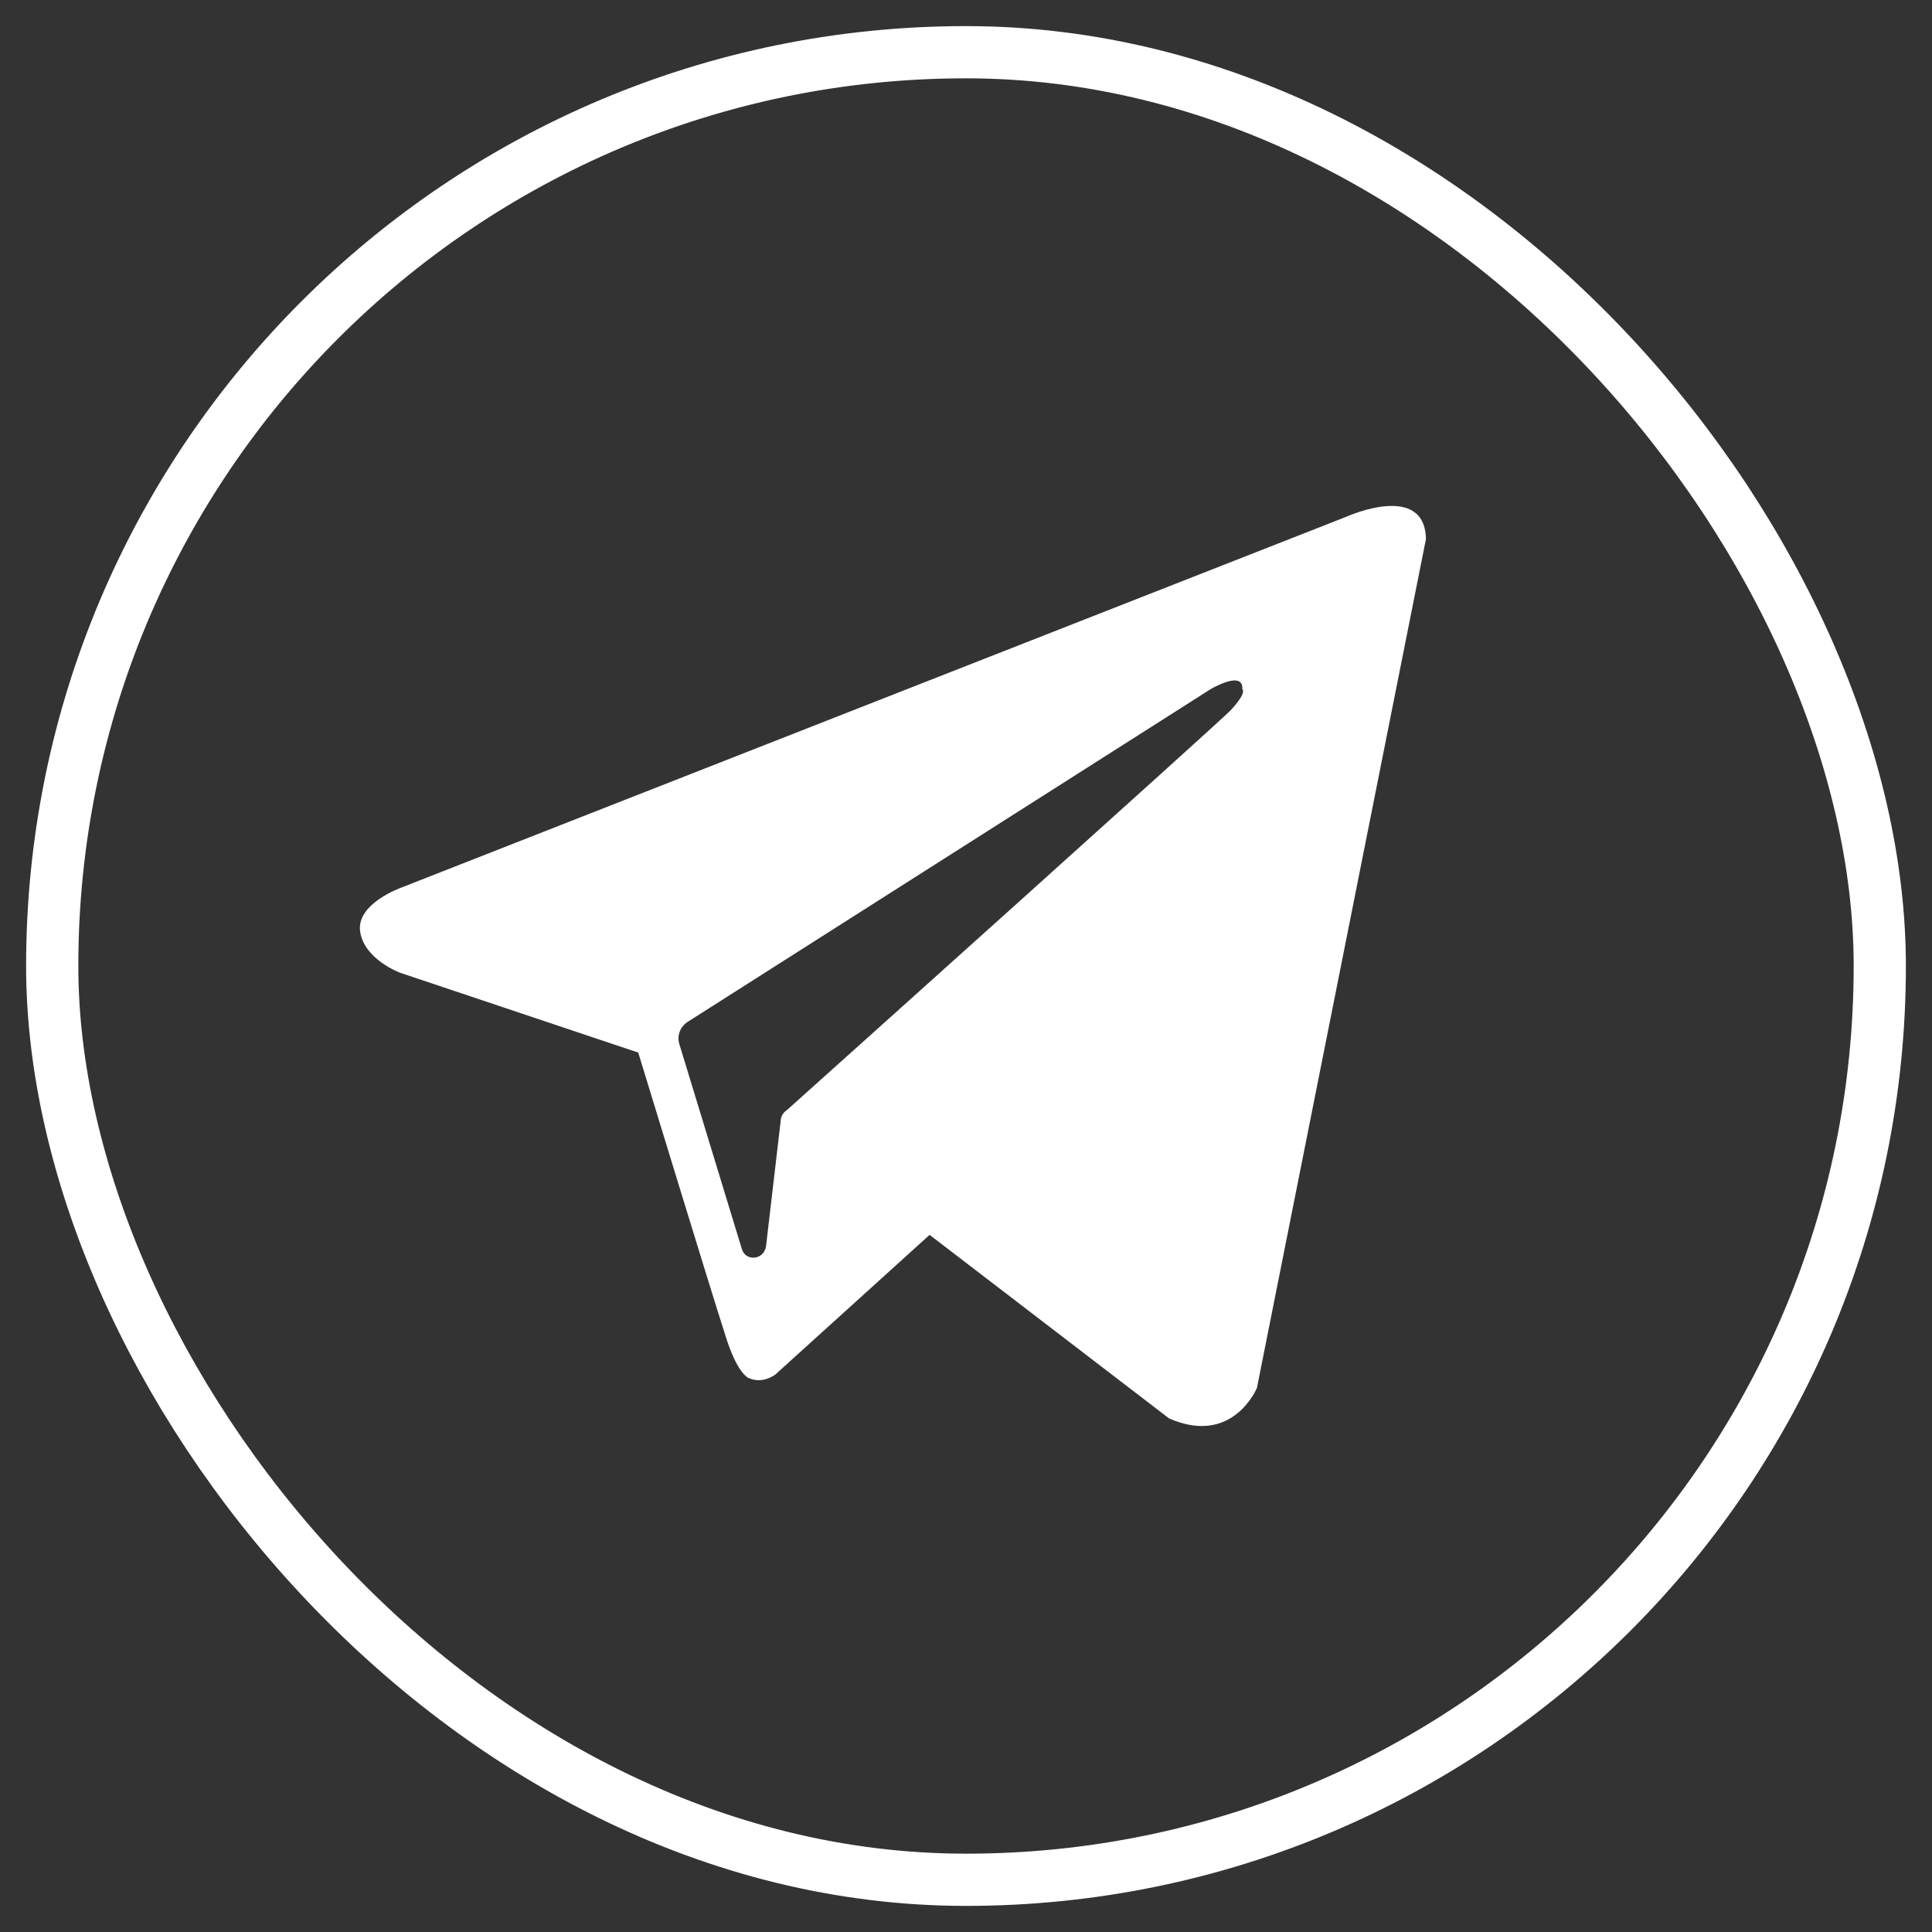
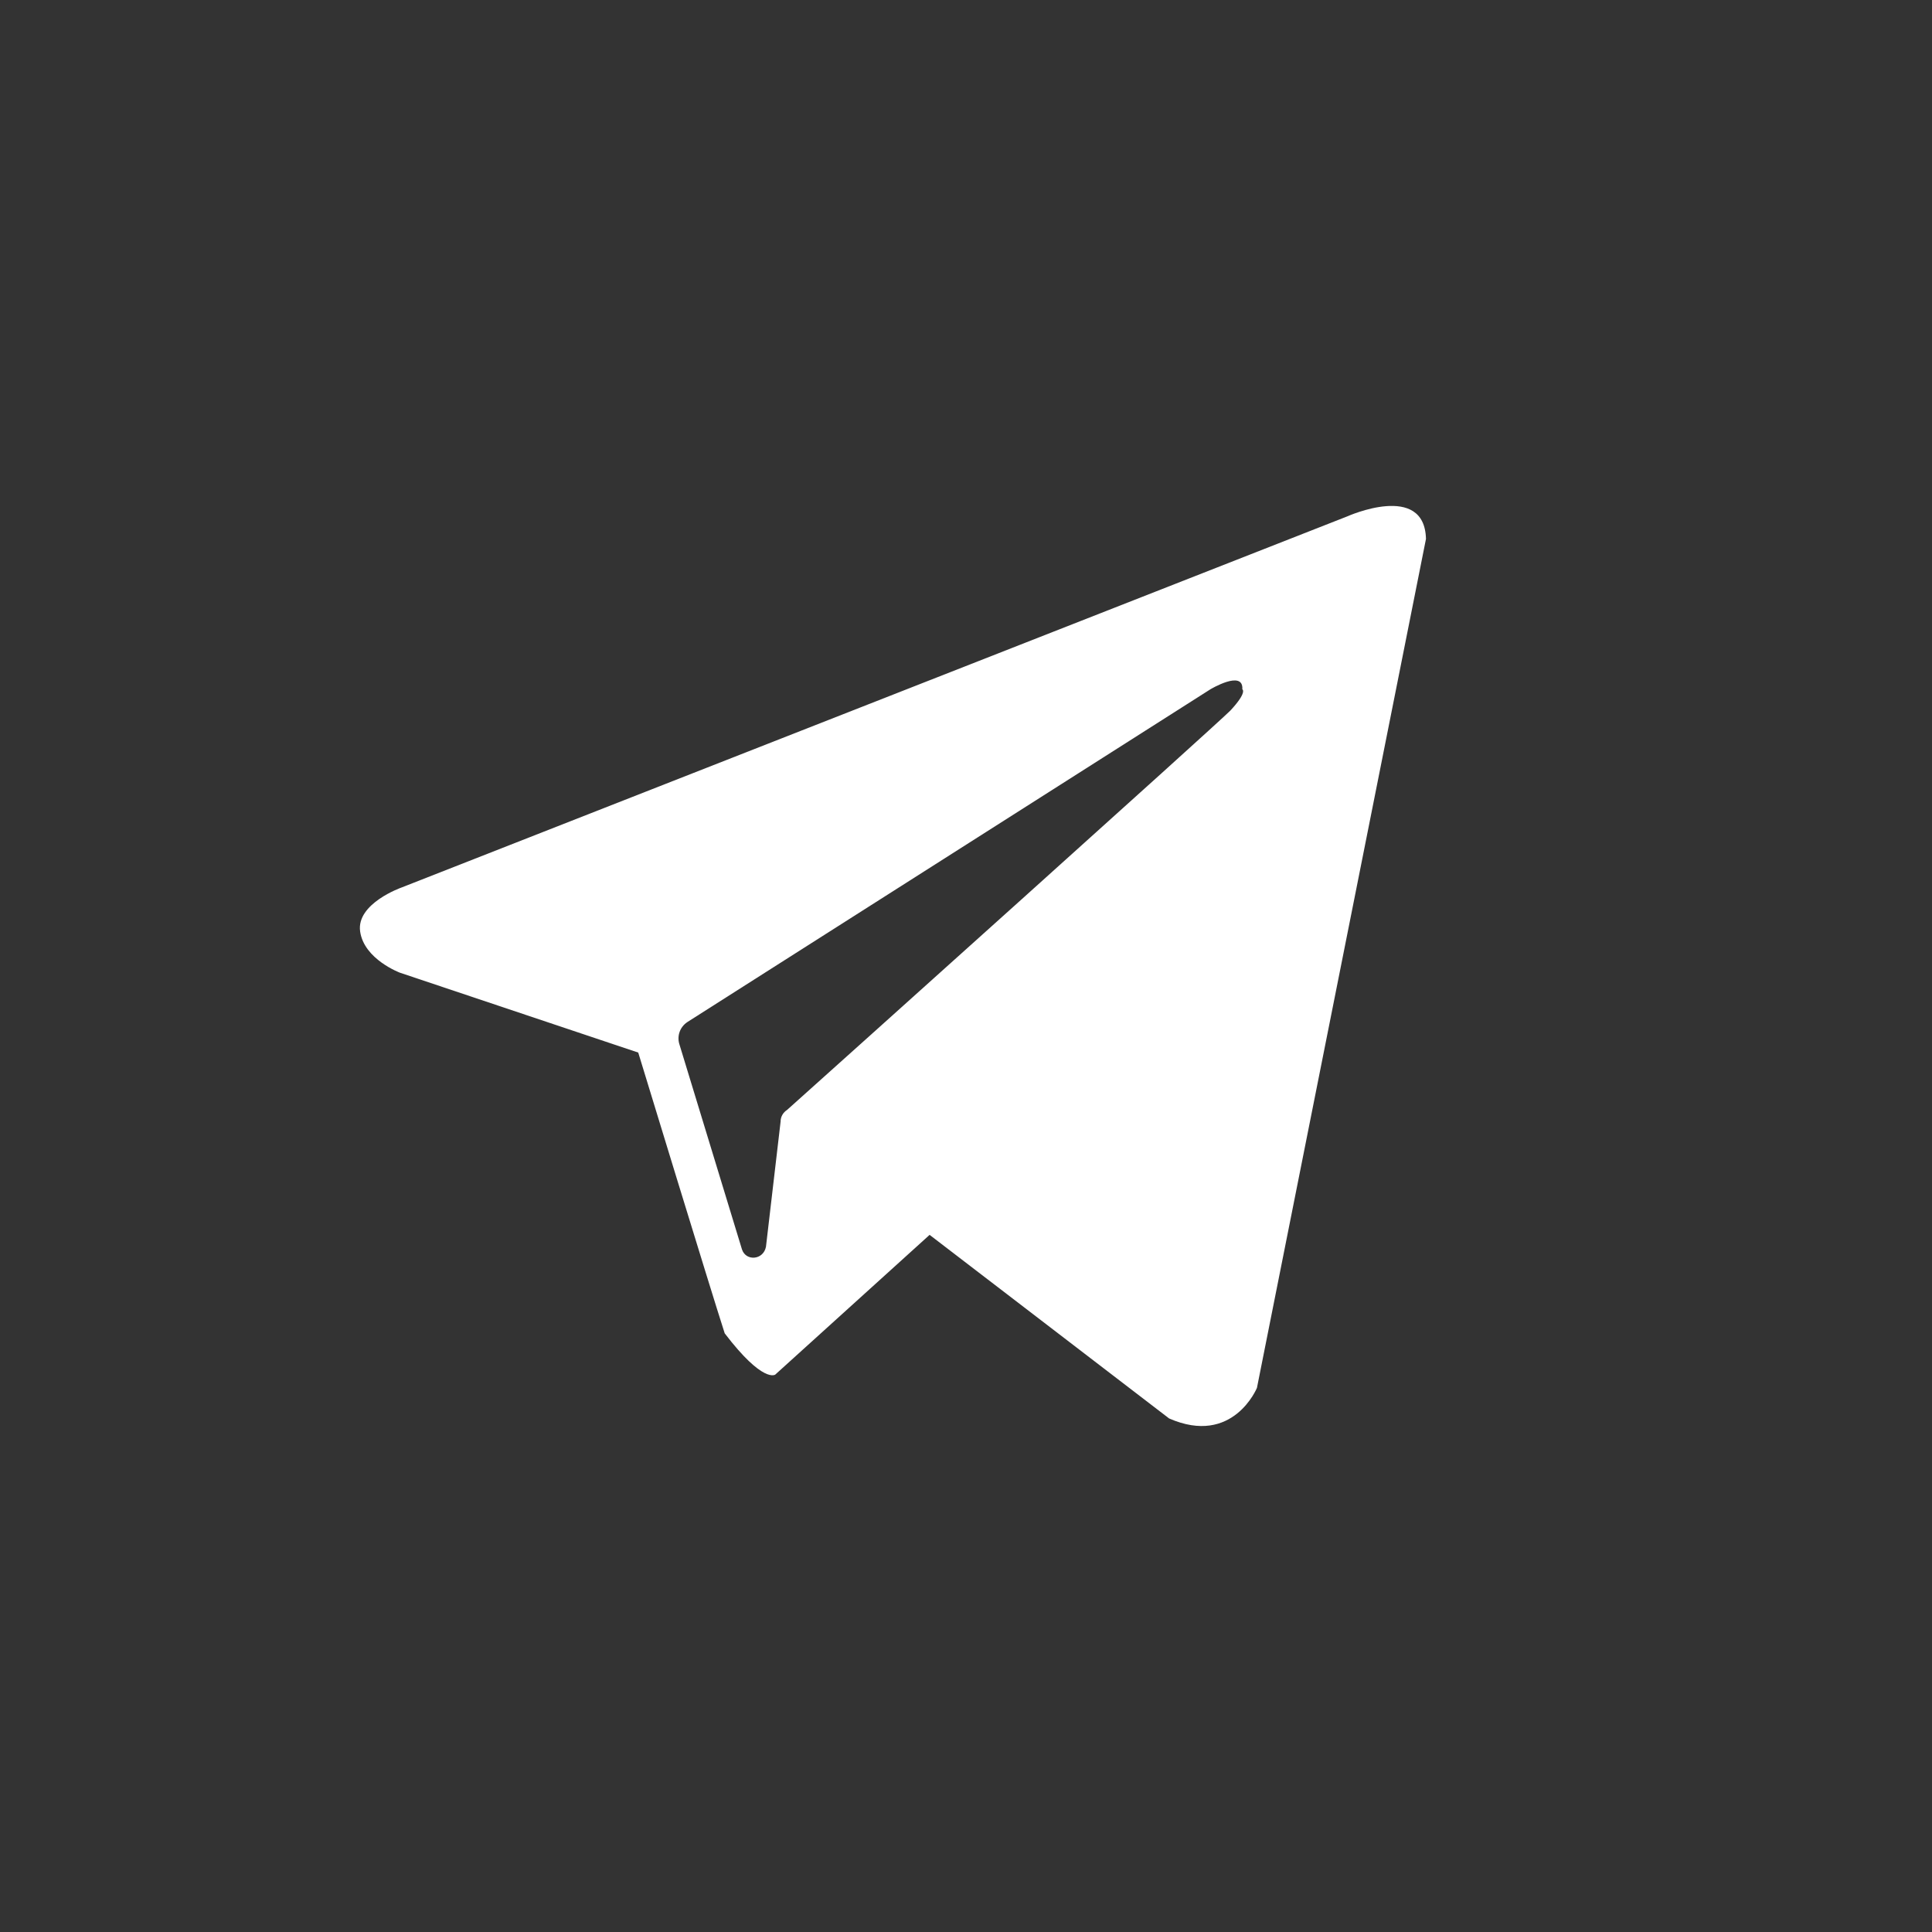
<svg xmlns="http://www.w3.org/2000/svg" width="37" height="37" viewBox="0 0 37 37" fill="none">
  <rect x="0" y="0" width="37" height="37" fill="#333333" stroke="none" />
-   <rect x="1" y="1" width="35" height="35" rx="17.5" stroke="white" />
-   <path fill-rule="evenodd" clip-rule="evenodd" d="M22.39 27.165C23.614 27.701 24.072 26.579 24.072 26.579L27.309 10.321C27.283 9.225 25.805 9.888 25.805 9.888L7.687 16.998C7.687 16.998 6.82 17.303 6.897 17.839C6.973 18.374 7.661 18.629 7.661 18.629L12.223 20.158C12.223 20.158 13.599 24.668 13.879 25.535C14.134 26.375 14.363 26.401 14.363 26.401C14.618 26.503 14.847 26.325 14.847 26.325L17.803 23.649L22.39 27.165ZM23.18 13.201C23.18 13.201 23.817 12.819 23.792 13.201C23.792 13.201 23.894 13.252 23.563 13.608C23.257 13.914 16.045 20.387 15.077 21.253C15 21.304 14.949 21.381 14.949 21.483L14.669 23.878C14.618 24.133 14.287 24.158 14.21 23.929L13.013 20.005C12.962 19.852 13.013 19.673 13.166 19.572L23.18 13.201Z" fill="white" />
+   <path fill-rule="evenodd" clip-rule="evenodd" d="M22.39 27.165C23.614 27.701 24.072 26.579 24.072 26.579L27.309 10.321C27.283 9.225 25.805 9.888 25.805 9.888L7.687 16.998C7.687 16.998 6.82 17.303 6.897 17.839C6.973 18.374 7.661 18.629 7.661 18.629L12.223 20.158C12.223 20.158 13.599 24.668 13.879 25.535C14.618 26.503 14.847 26.325 14.847 26.325L17.803 23.649L22.39 27.165ZM23.18 13.201C23.18 13.201 23.817 12.819 23.792 13.201C23.792 13.201 23.894 13.252 23.563 13.608C23.257 13.914 16.045 20.387 15.077 21.253C15 21.304 14.949 21.381 14.949 21.483L14.669 23.878C14.618 24.133 14.287 24.158 14.21 23.929L13.013 20.005C12.962 19.852 13.013 19.673 13.166 19.572L23.18 13.201Z" fill="white" />
</svg>